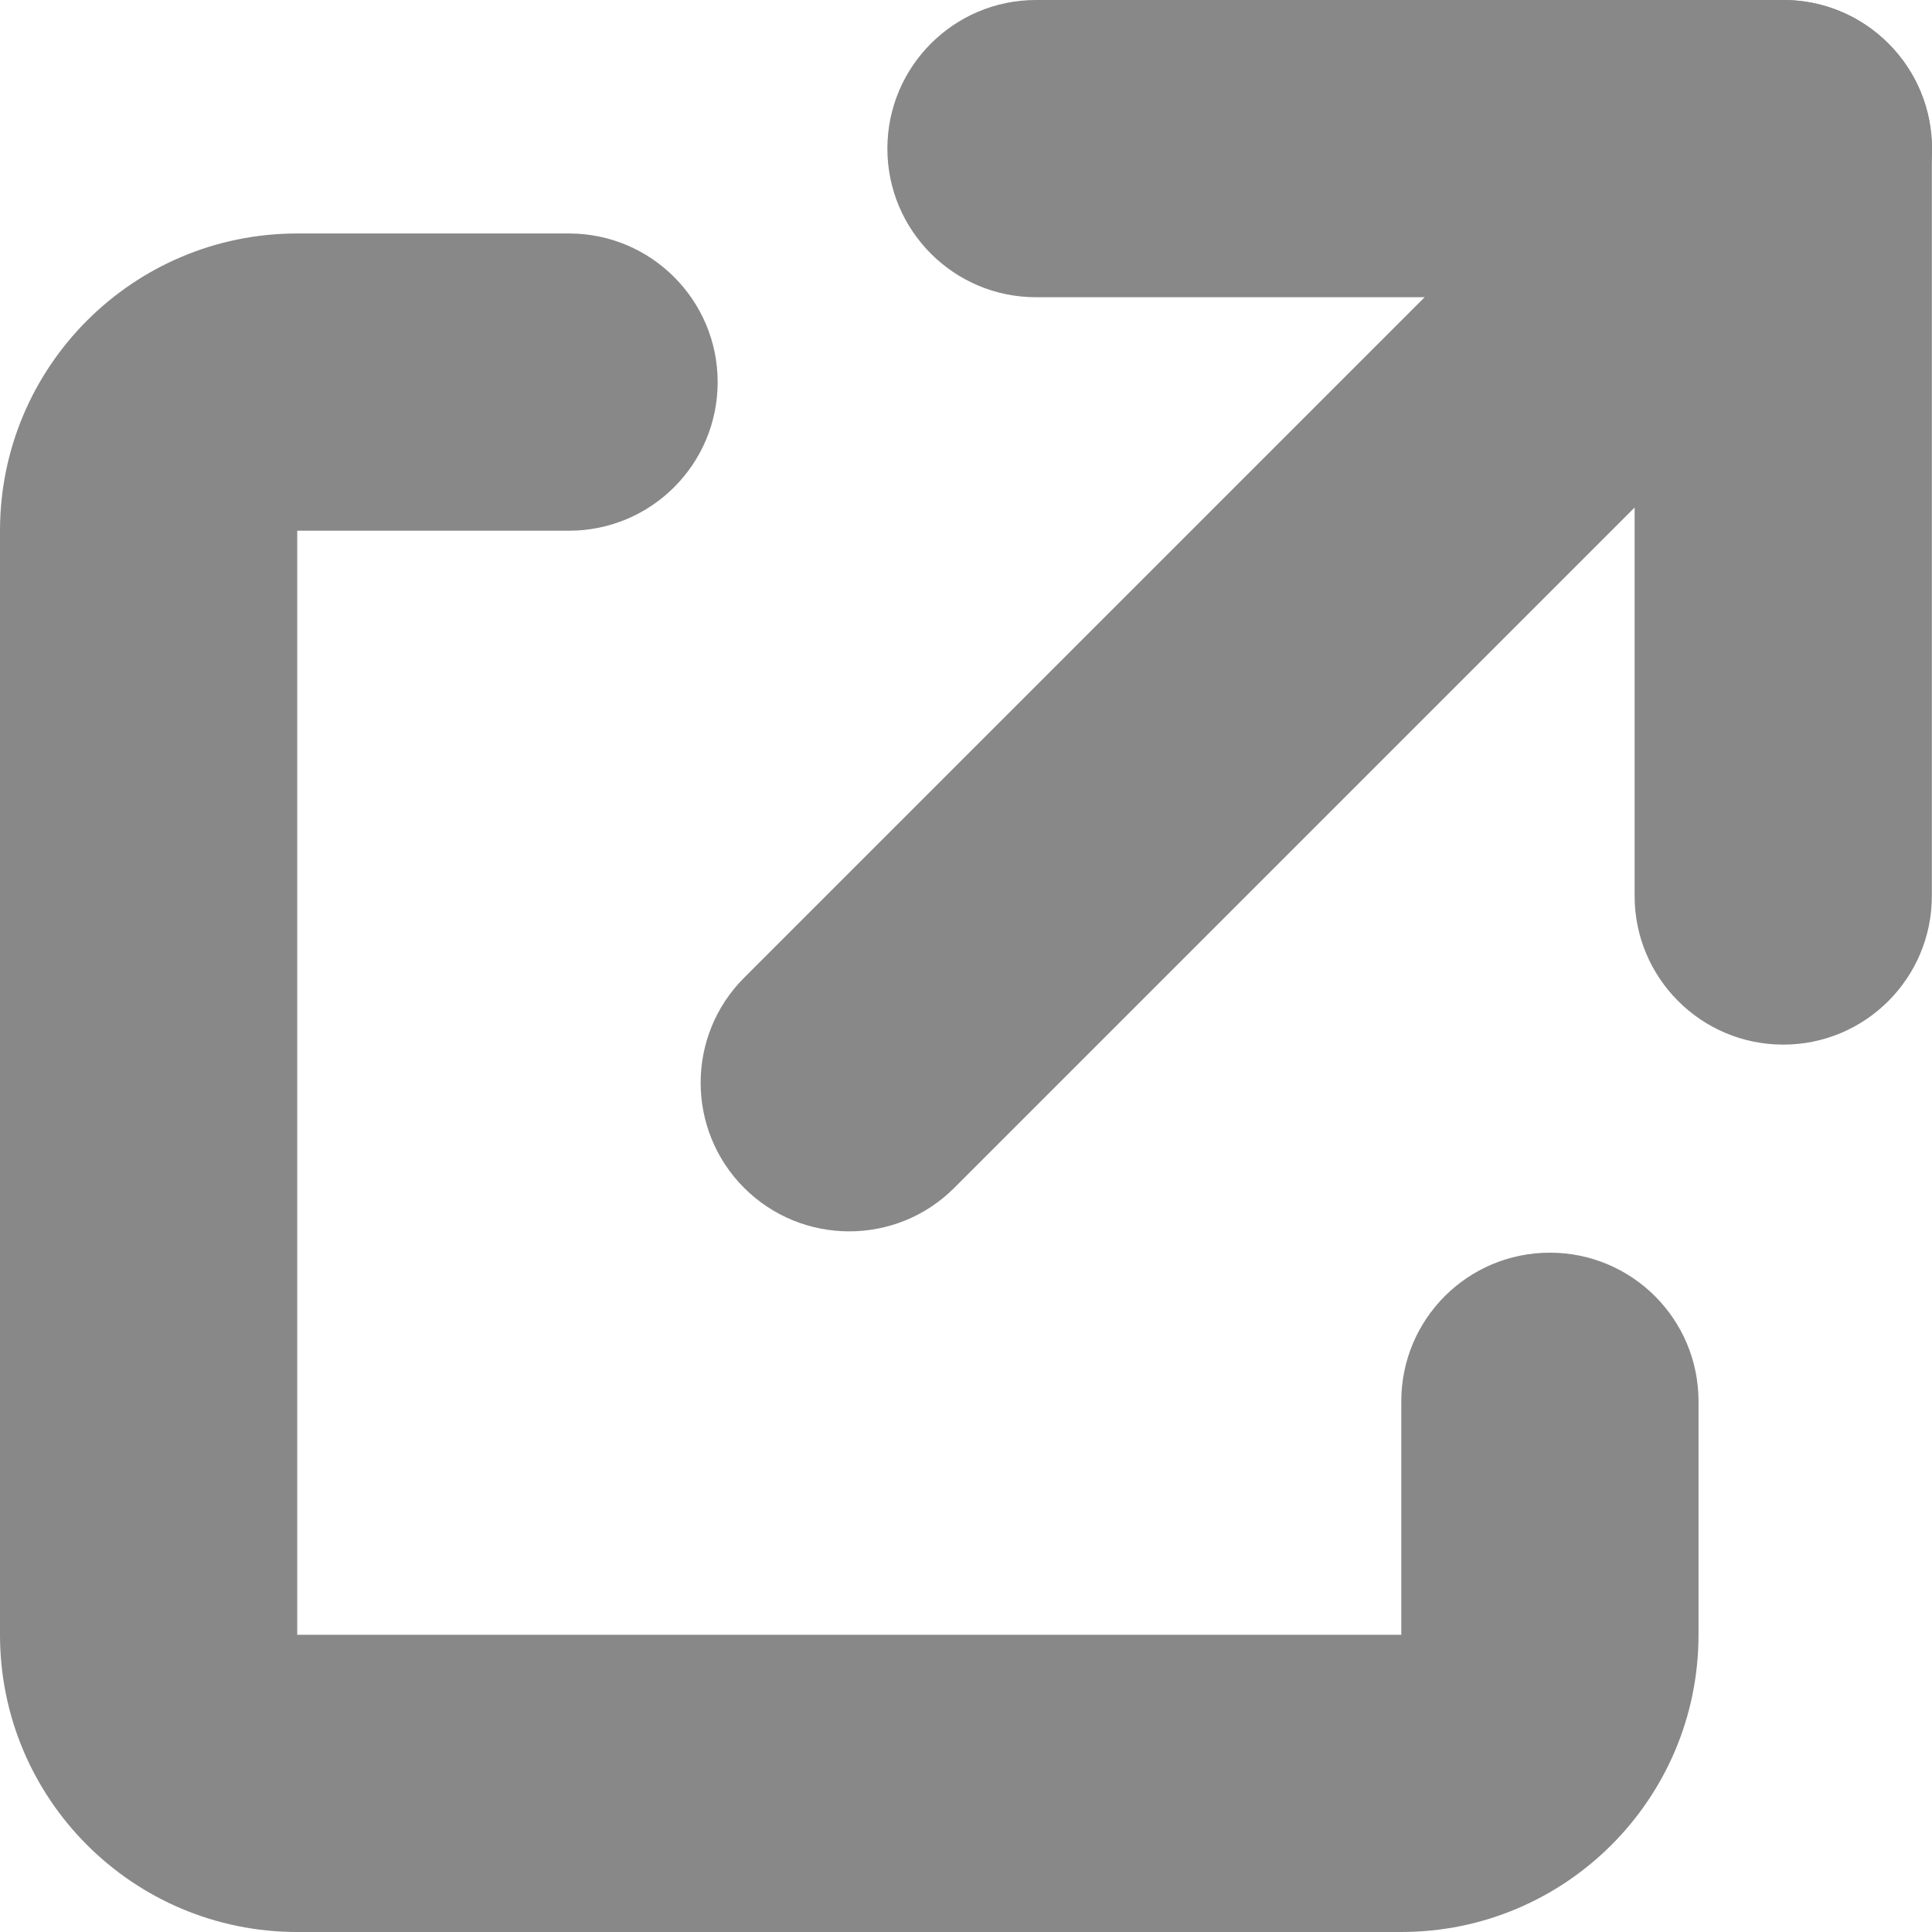
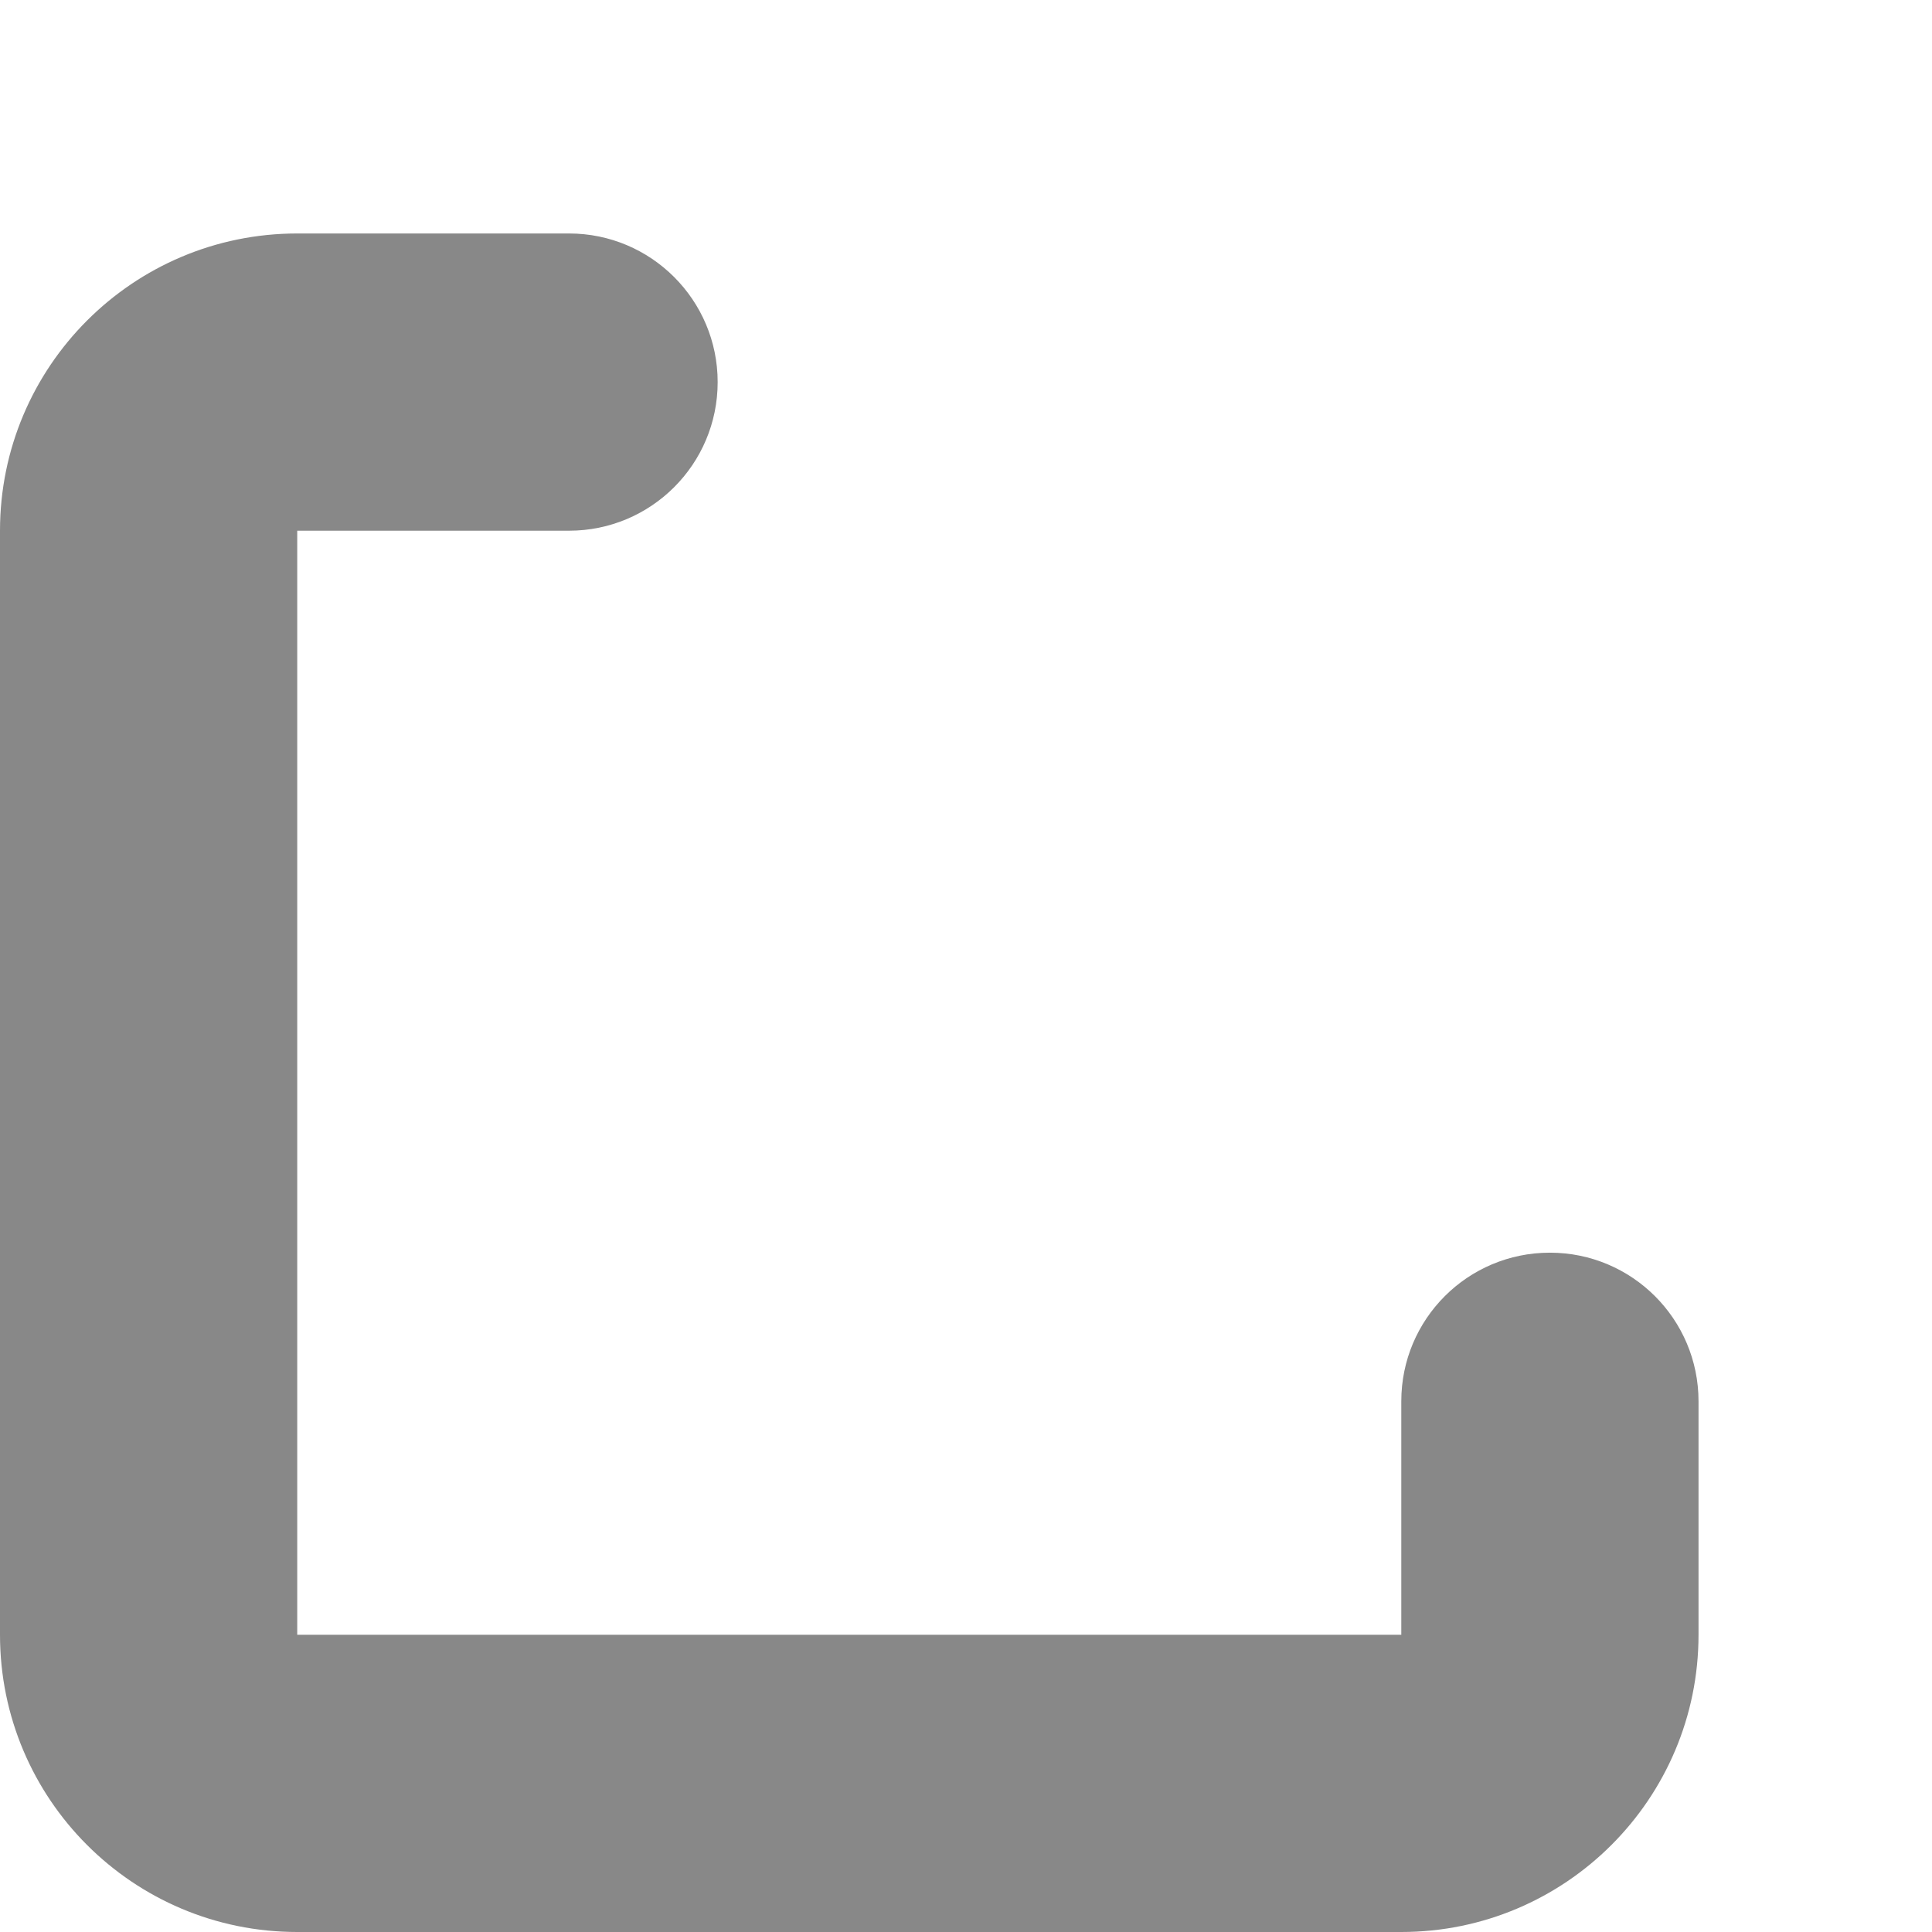
<svg xmlns="http://www.w3.org/2000/svg" width="13" height="13" viewBox="0 0 13 13" fill="none">
  <path fill-rule="evenodd" clip-rule="evenodd" d="M0 3.571C0 2.467 0.895 1.571 2 1.571H3.829C4.381 1.571 4.829 2.019 4.829 2.571C4.829 3.124 4.381 3.571 3.829 3.571H2V11H0V3.571ZM0 11C0 12.105 0.895 13 2 13H9.429C10.533 13 11.429 12.105 11.429 11V9.429C11.429 8.876 10.981 8.429 10.429 8.429C9.876 8.429 9.429 8.876 9.429 9.429L9.429 11L0 11Z" fill="#888888" />
-   <path fill-rule="evenodd" clip-rule="evenodd" d="M5.971 1C5.971 0.448 6.419 0 6.971 0H11.999C12.552 0 12.999 0.448 12.999 1V6.029C12.999 6.581 12.552 7.029 11.999 7.029C11.447 7.029 10.999 6.581 10.999 6.029V2H6.971C6.419 2 5.971 1.552 5.971 1Z" fill="#888888" />
-   <path fill-rule="evenodd" clip-rule="evenodd" d="M12.707 0.293C13.098 0.683 13.098 1.317 12.707 1.707L6.421 7.993C6.031 8.383 5.398 8.383 5.007 7.993C4.617 7.602 4.617 6.969 5.007 6.579L11.293 0.293C11.683 -0.098 12.317 -0.098 12.707 0.293Z" fill="#888888" />
</svg>